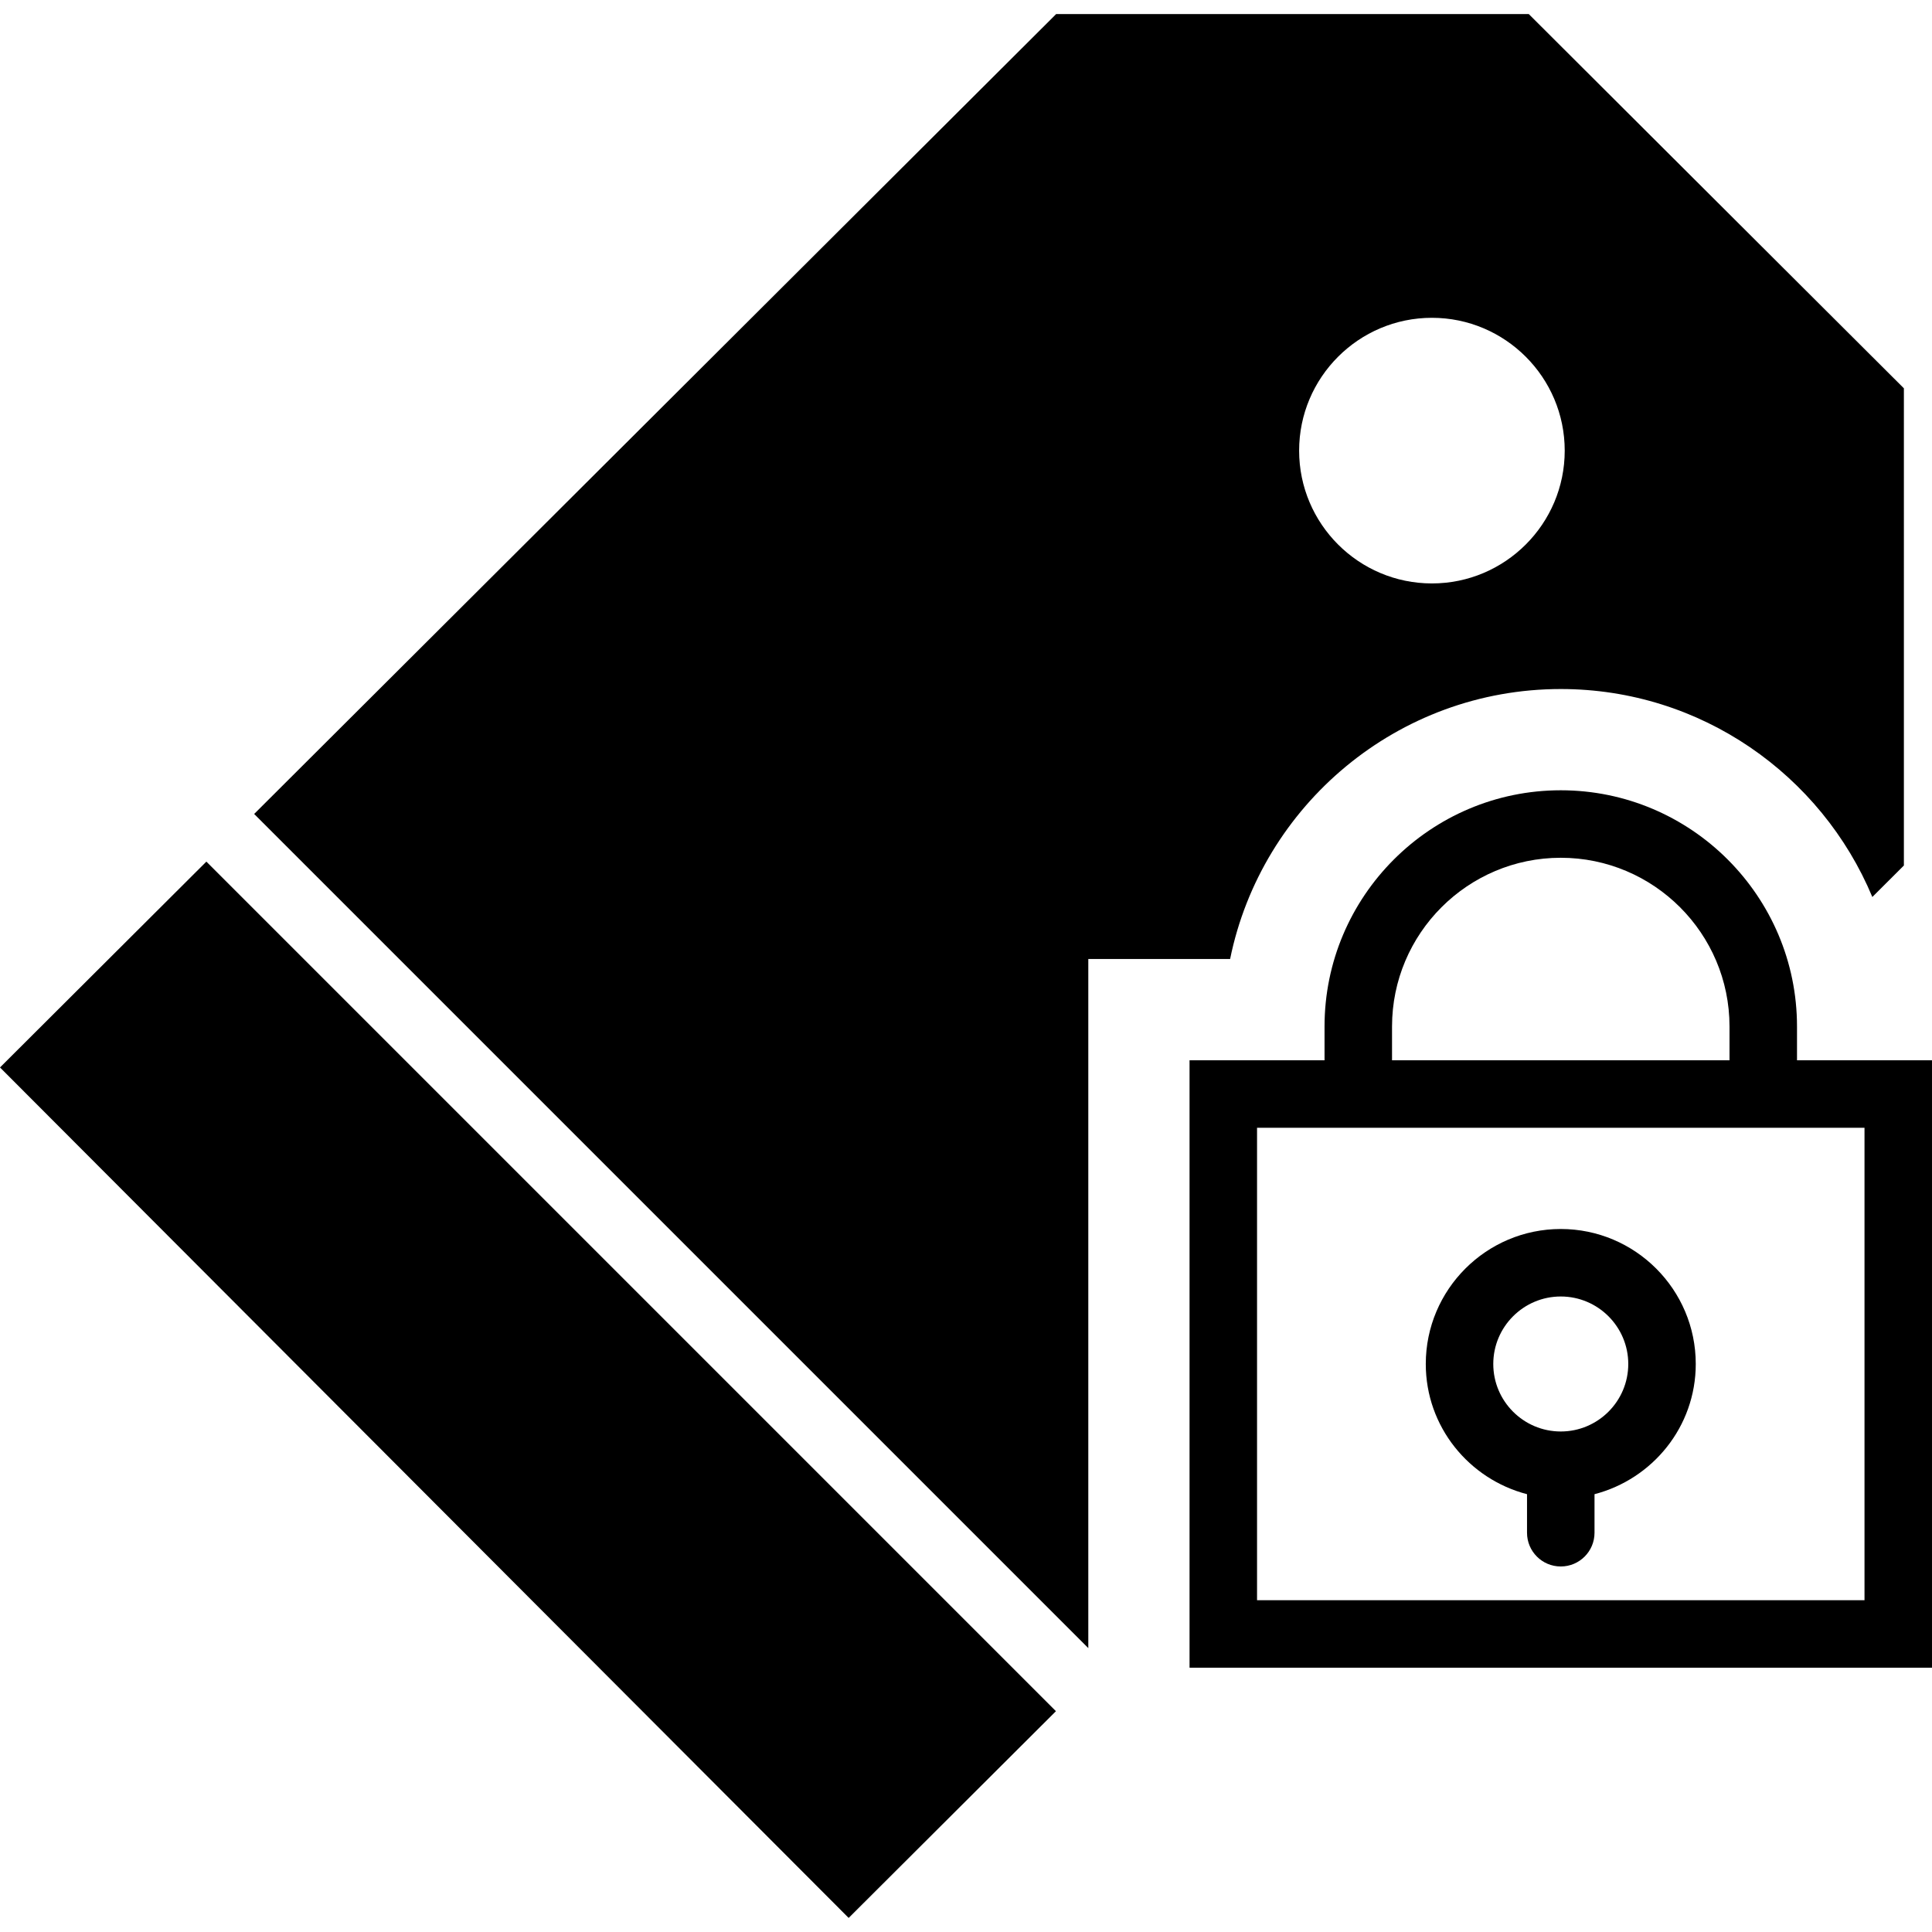
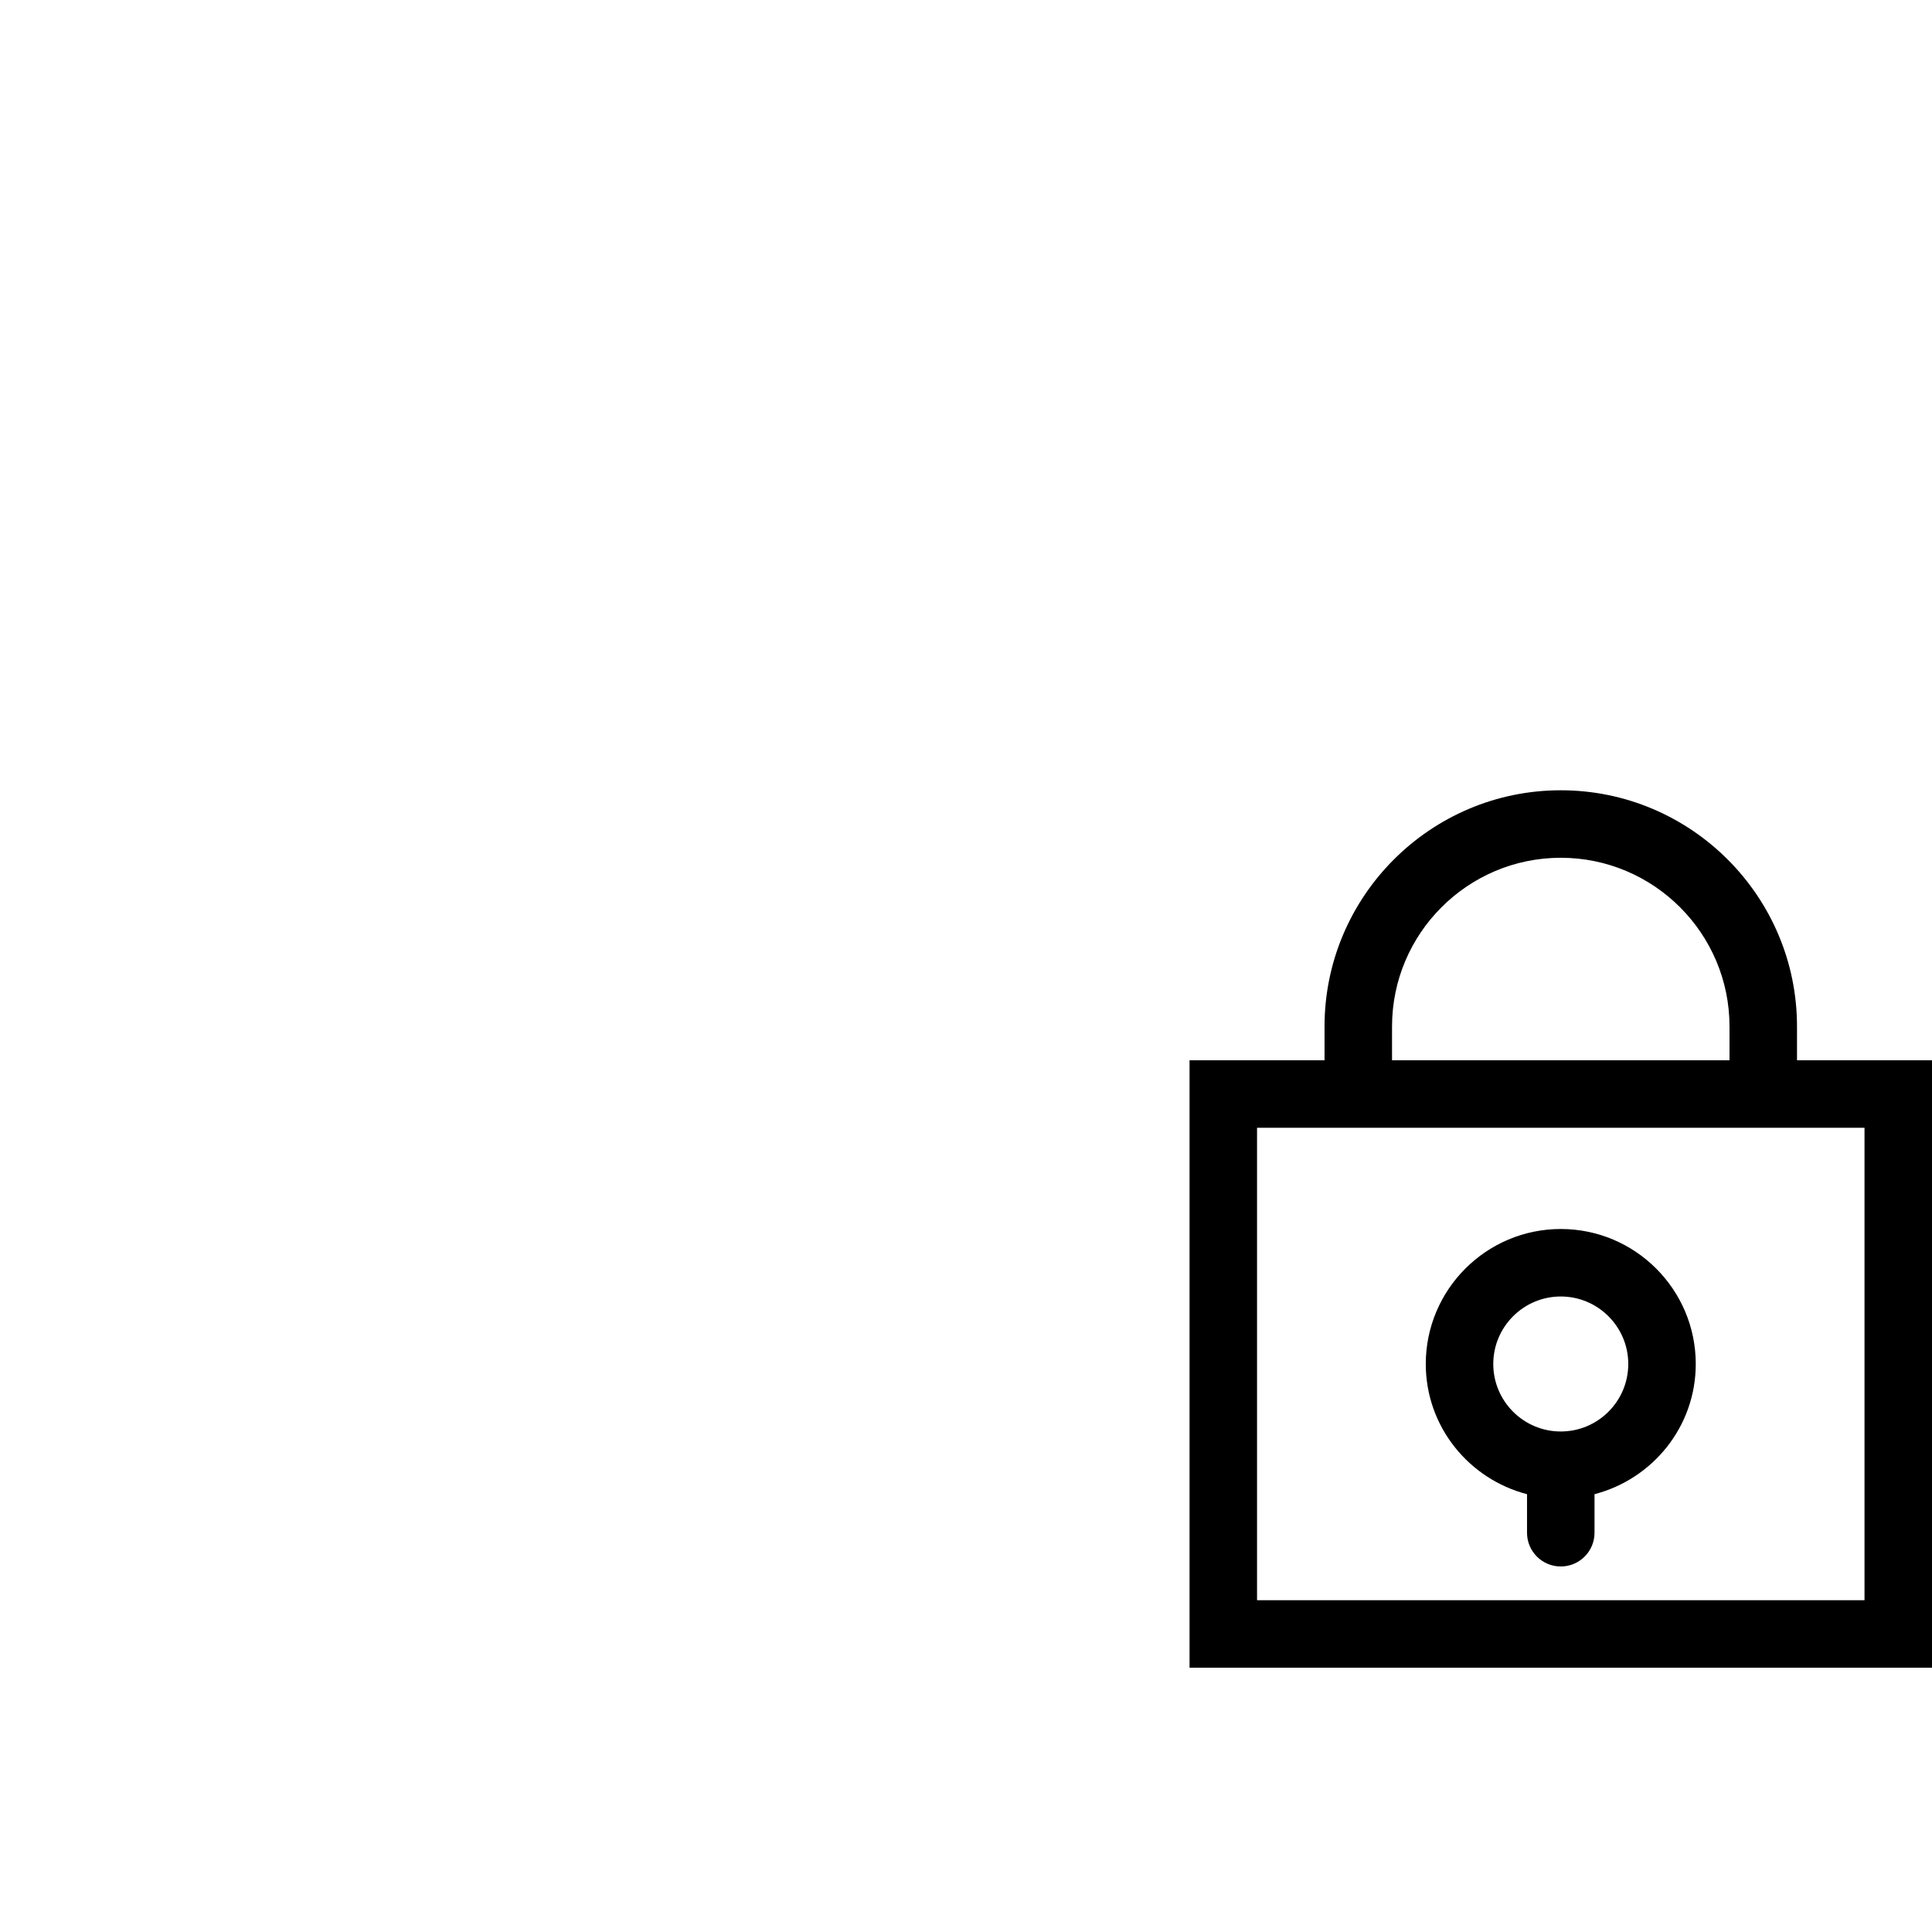
<svg xmlns="http://www.w3.org/2000/svg" fill="#000000" height="800px" width="800px" version="1.1" id="Capa_1" viewBox="0 0 57.248 57.248" xml:space="preserve">
  <g>
    <path d="M53.248,31.417v-1c0-3.859-3.14-7-7-7s-7,3.141-7,7v1h-4v18h22v-18H53.248z M41.248,30.417c0-2.757,2.243-5,5-5   s5,2.243,5,5v1h-10V30.417z M55.248,47.417h-18v-14h2h14h2V47.417z" />
    <path d="M46.248,36.417c-2.206,0-4,1.794-4,4c0,1.859,1.28,3.411,3,3.858v1.142c0,0.553,0.448,1,1,1s1-0.447,1-1v-1.142   c1.72-0.447,3-1.999,3-3.858C50.248,38.211,48.454,36.417,46.248,36.417z M46.248,42.417c-1.103,0-2-0.897-2-2s0.897-2,2-2   s2,0.897,2,2S47.351,42.417,46.248,42.417z" />
-     <polygon points="0,31.63 25.147,56.831 31.289,50.705 6.115,25.531  " />
-     <path d="M46.248,20.417c4.155,0,7.723,2.548,9.232,6.162l0.935-0.933V11.506L45.3,0.417H31.295L7.531,24.119l24.717,24.717V28.417   h4.202C37.379,23.858,41.419,20.417,46.248,20.417z M42.43,9.417c2.17,0,3.935,1.766,3.935,3.936s-1.765,3.935-3.935,3.935   s-3.935-1.765-3.935-3.935S40.26,9.417,42.43,9.417z" />
  </g>
</svg>